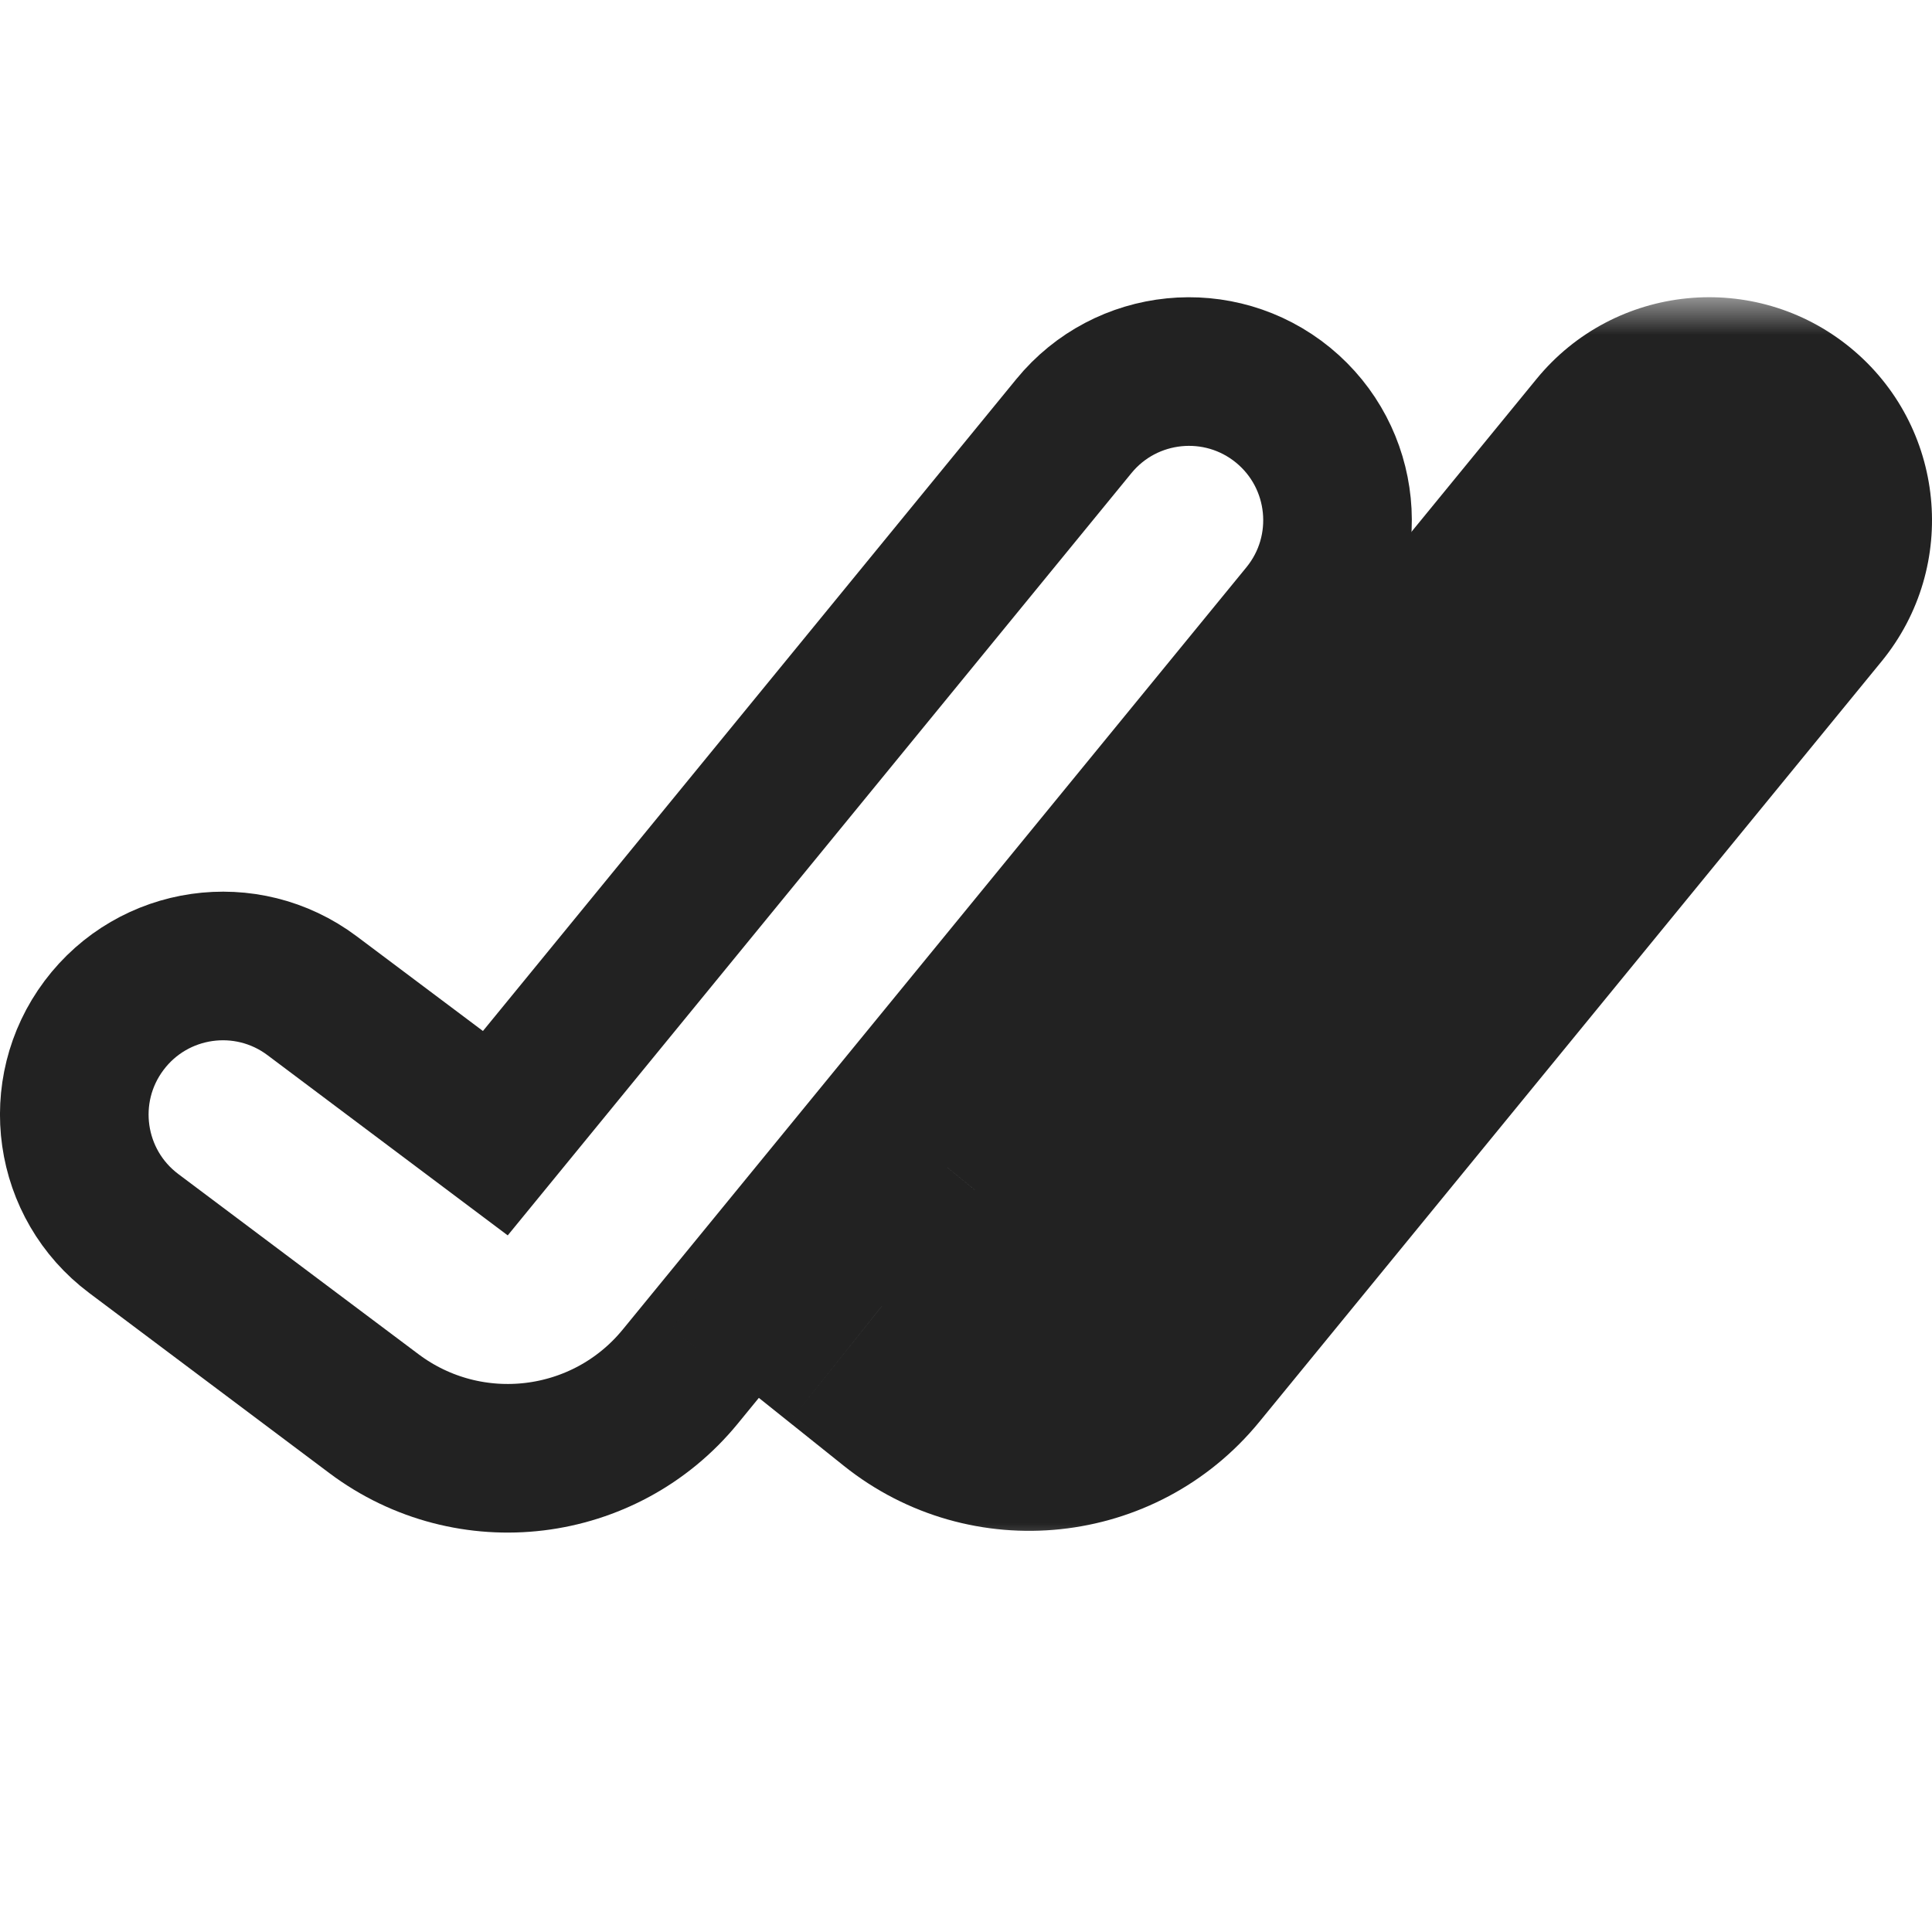
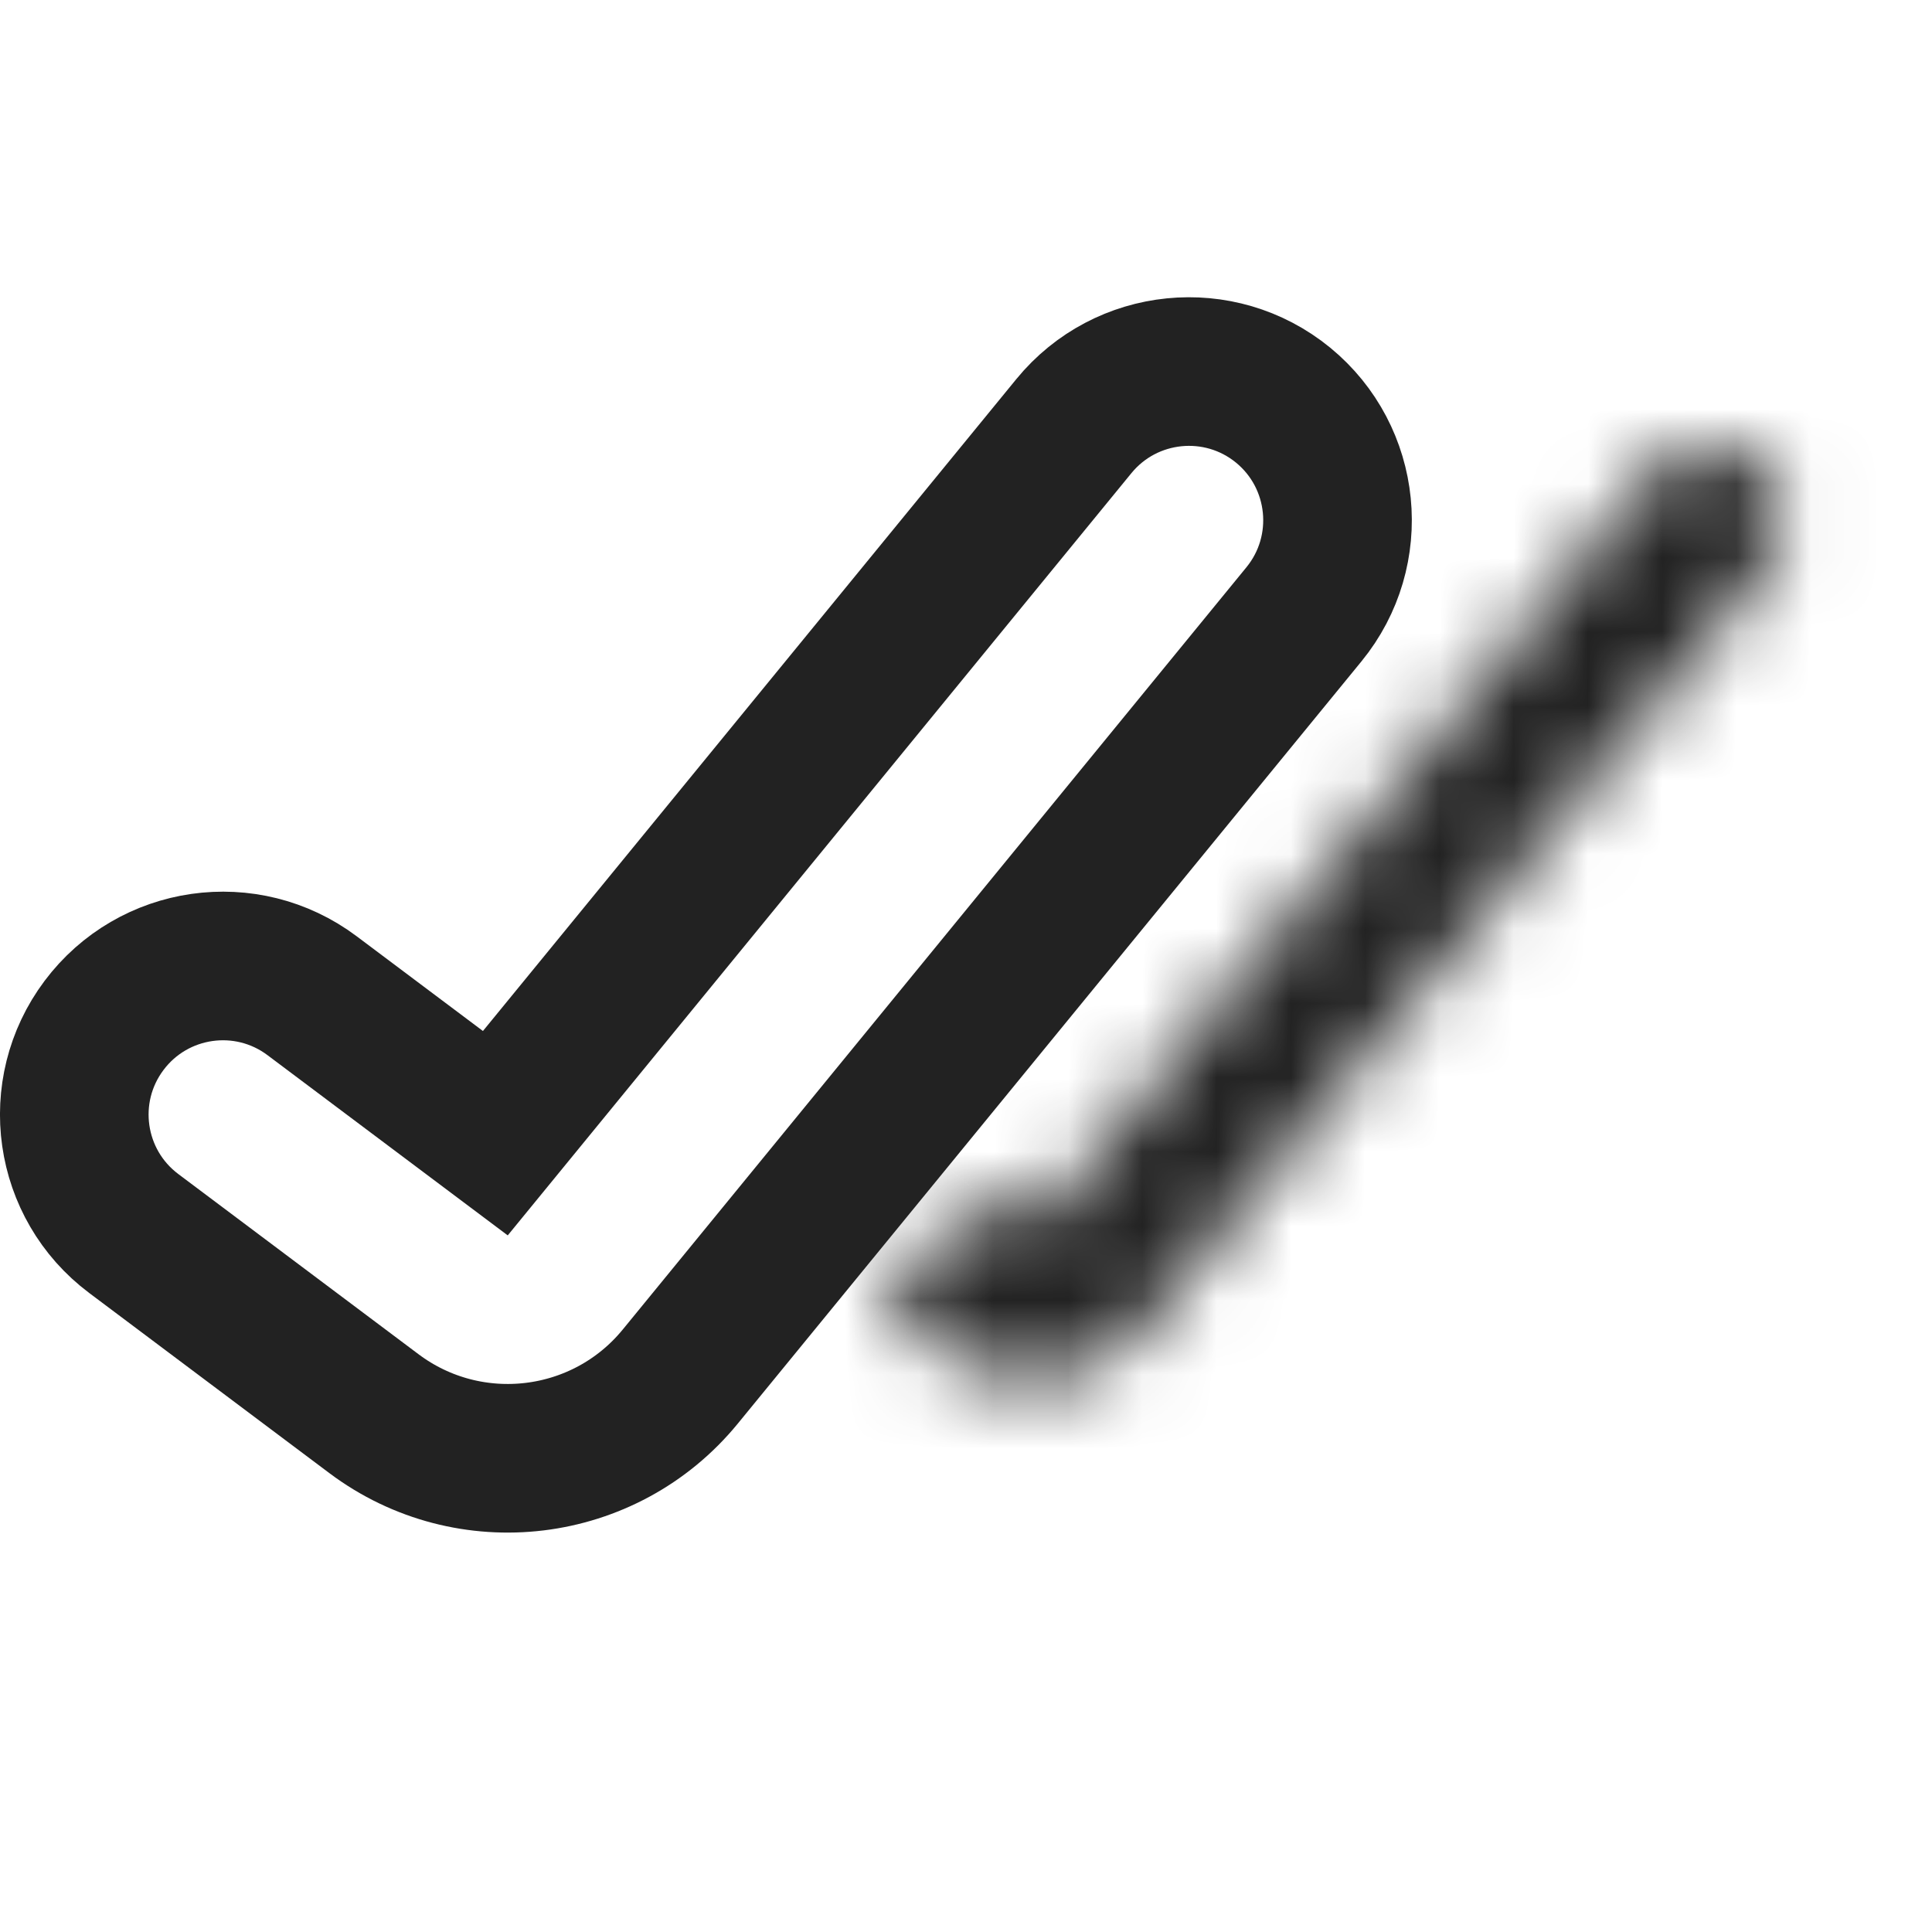
<svg xmlns="http://www.w3.org/2000/svg" width="800px" height="800px" viewBox="0 -1 26 26" fill="none">
  <path d="M17.548 7.267C18.247 6.412 18.121 5.152 17.267 4.452C16.412 3.753 15.152 3.879 14.452 4.734L6.666 14.25L4.2 12.4C3.316 11.737 2.063 11.916 1.4 12.8C0.737 13.684 0.916 14.937 1.8 15.6L5.033 18.025C6.319 18.989 8.137 18.769 9.155 17.525L17.548 7.267Z" stroke="#222222" stroke-width="2" stroke-linecap="round" />
  <mask id="path-2-outside-1_1358_3230" maskUnits="userSpaceOnUse" x="8.869" y="3" width="18" height="17" fill="#000000">
-     <rect fill="white" x="8.869" y="3" width="18" height="17" />
-     <path fill-rule="evenodd" clip-rule="evenodd" d="M11.869 16.576L12.603 17.163C13.459 17.848 14.706 17.716 15.4 16.868L23.774 6.633C24.124 6.206 24.061 5.576 23.633 5.226C23.206 4.876 22.576 4.939 22.226 5.367L13.852 15.601L13.136 15.028L11.869 16.576Z" />
+     <path fill-rule="evenodd" clip-rule="evenodd" d="M11.869 16.576L12.603 17.163C13.459 17.848 14.706 17.716 15.4 16.868L23.774 6.633C24.124 6.206 24.061 5.576 23.633 5.226C23.206 4.876 22.576 4.939 22.226 5.367L13.852 15.601L13.136 15.028Z" />
  </mask>
  <path d="M12.603 17.163L11.354 18.725L11.354 18.725L12.603 17.163ZM11.869 16.576L10.321 15.31L9.041 16.875L10.62 18.138L11.869 16.576ZM15.4 16.868L13.852 15.601H13.852L15.4 16.868ZM23.774 6.633L22.226 5.367V5.367L23.774 6.633ZM23.633 5.226L22.367 6.774H22.367L23.633 5.226ZM22.226 5.367L20.678 4.1L22.226 5.367ZM13.852 15.601L12.603 17.163L14.148 18.399L15.4 16.868L13.852 15.601ZM13.136 15.028L14.385 13.466L12.841 12.231L11.588 13.762L13.136 15.028ZM13.852 15.601L13.119 15.014L10.62 18.138L11.354 18.725L13.852 15.601ZM13.852 15.601L13.852 15.601L11.354 18.725C13.065 20.094 15.56 19.831 16.948 18.134L13.852 15.601ZM22.226 5.367L13.852 15.601L16.948 18.134L25.322 7.9L22.226 5.367ZM22.367 6.774C21.939 6.424 21.876 5.794 22.226 5.367L25.322 7.9C26.371 6.617 26.182 4.727 24.9 3.678L22.367 6.774ZM23.774 6.633C23.424 7.061 22.794 7.124 22.367 6.774L24.9 3.678C23.617 2.629 21.727 2.818 20.678 4.1L23.774 6.633ZM15.4 16.868L23.774 6.633L20.678 4.1L12.304 14.335L15.4 16.868ZM11.886 16.59L12.603 17.163L15.102 14.04L14.385 13.466L11.886 16.59ZM11.588 13.762L10.321 15.31L13.417 17.843L14.684 16.295L11.588 13.762Z" fill="#222222" mask="url(#path-2-outside-1_1358_3230)" />
</svg>